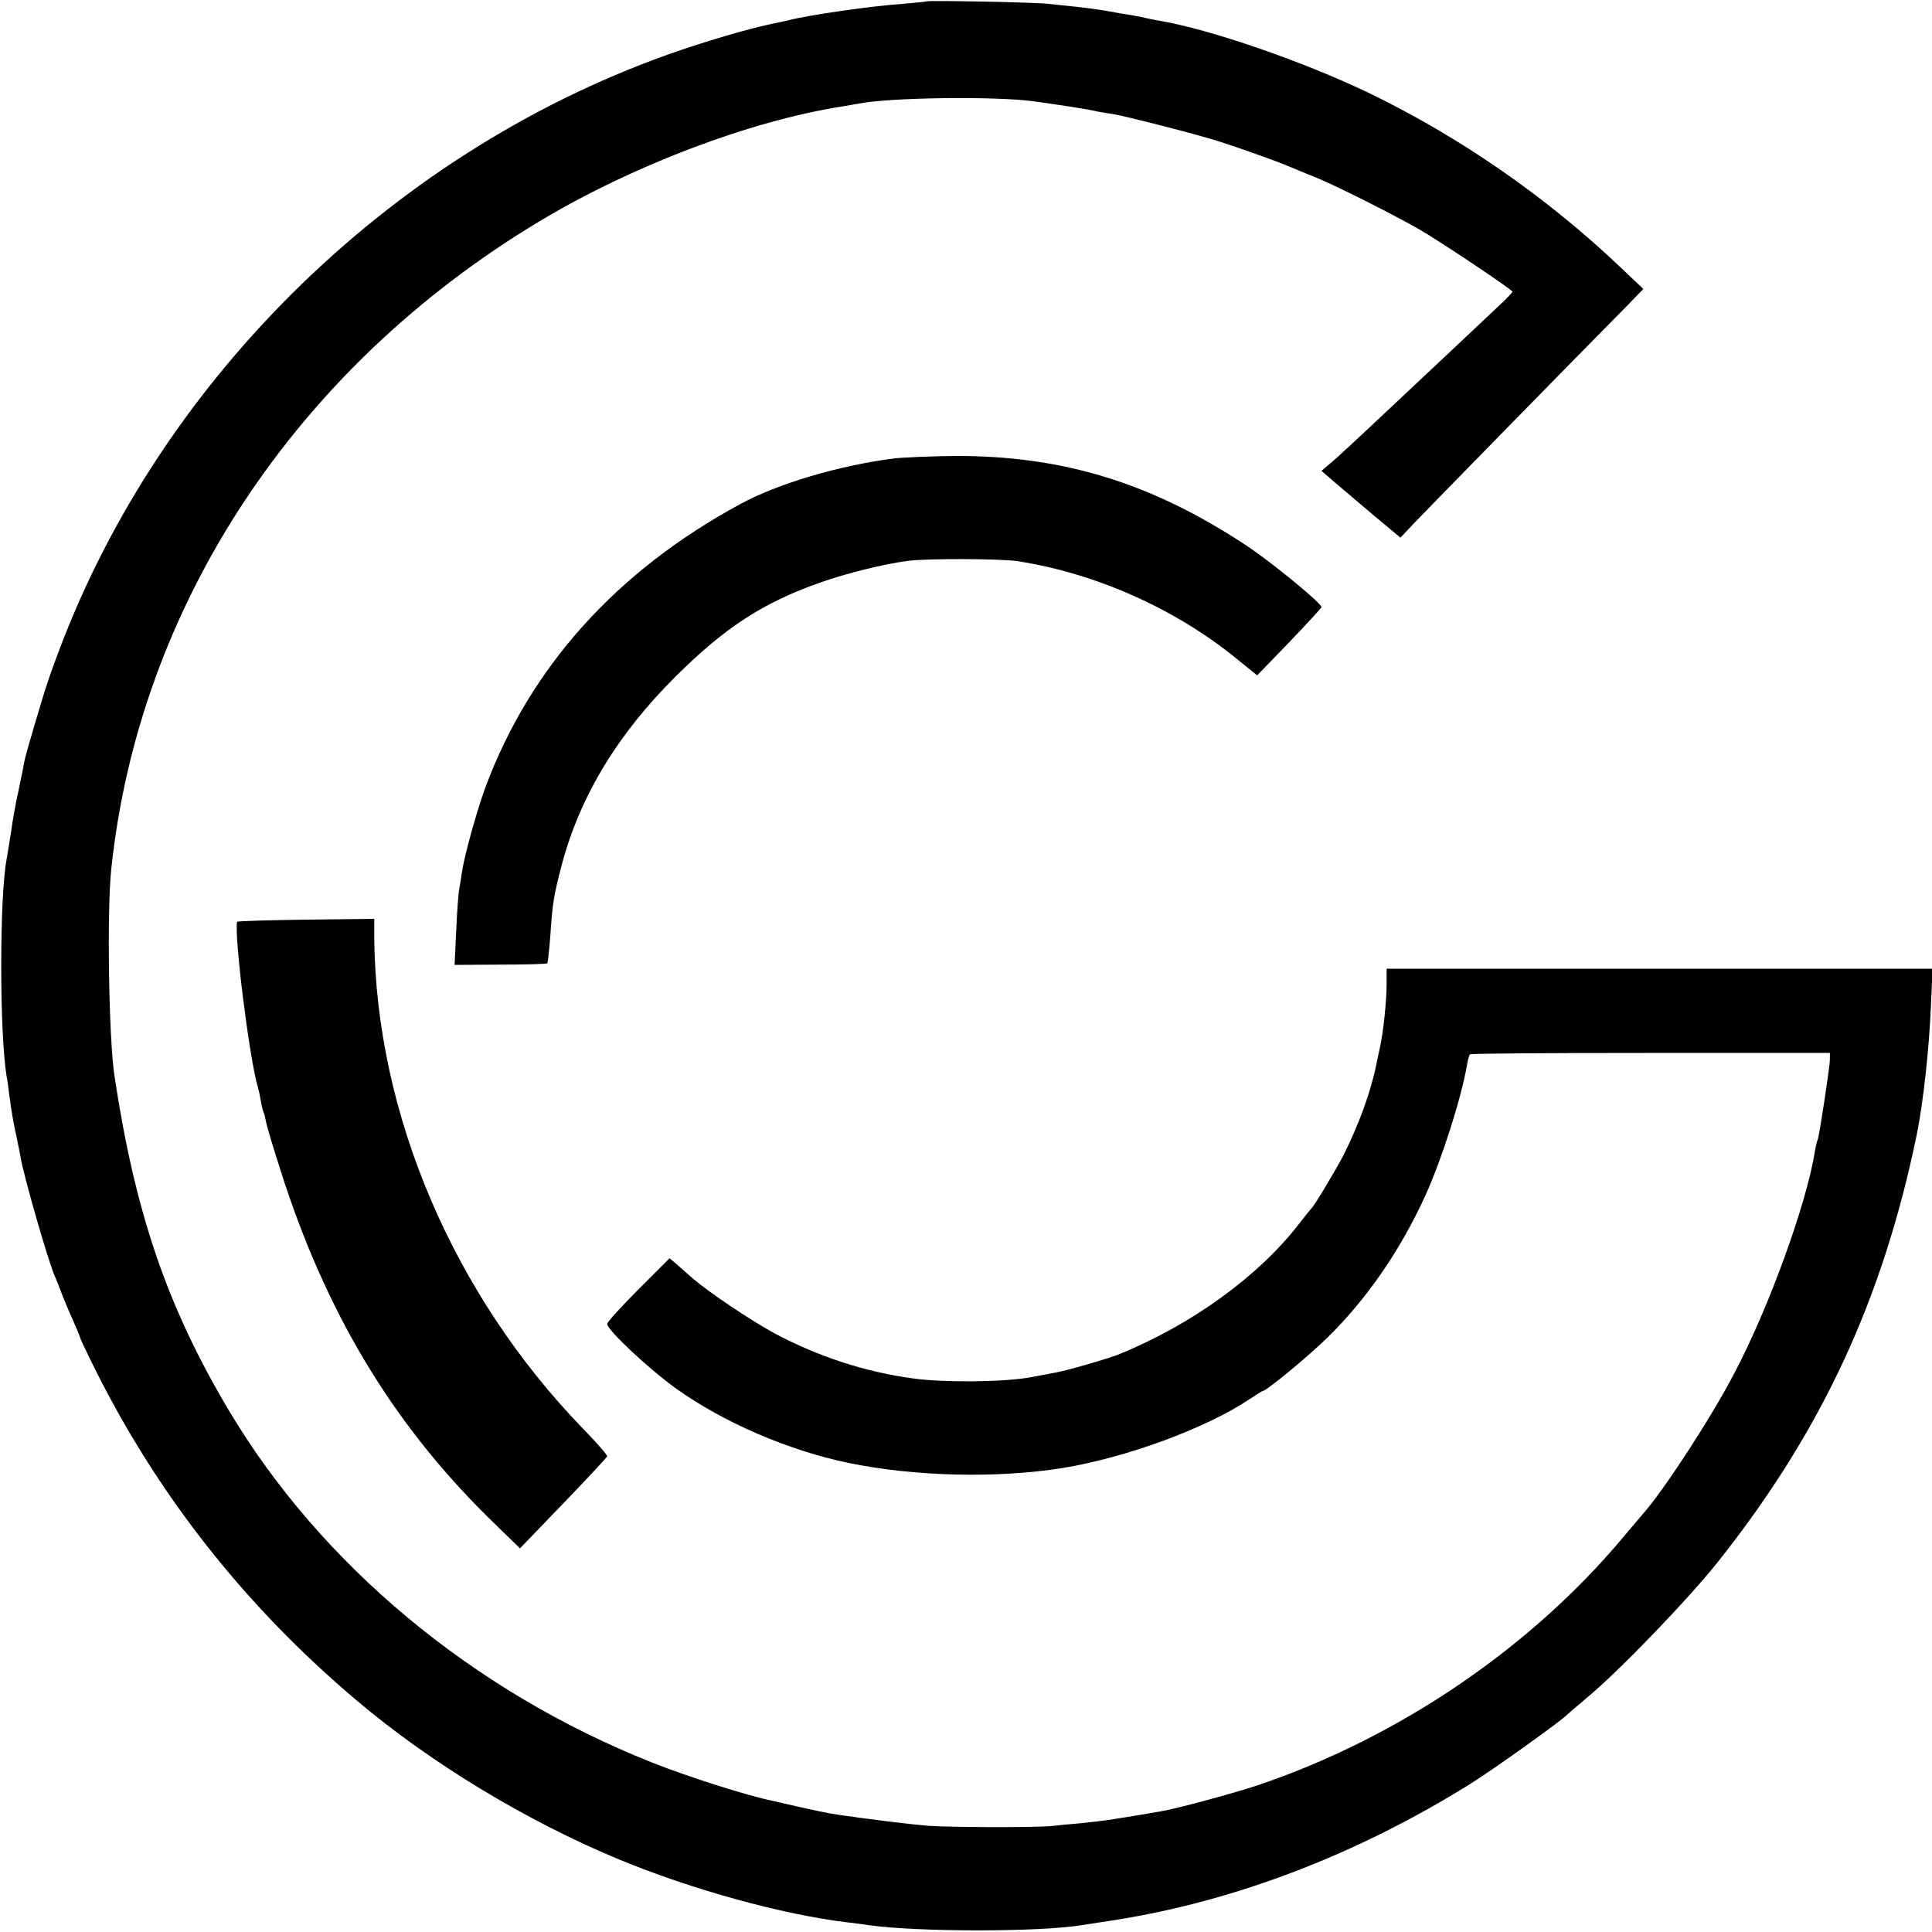
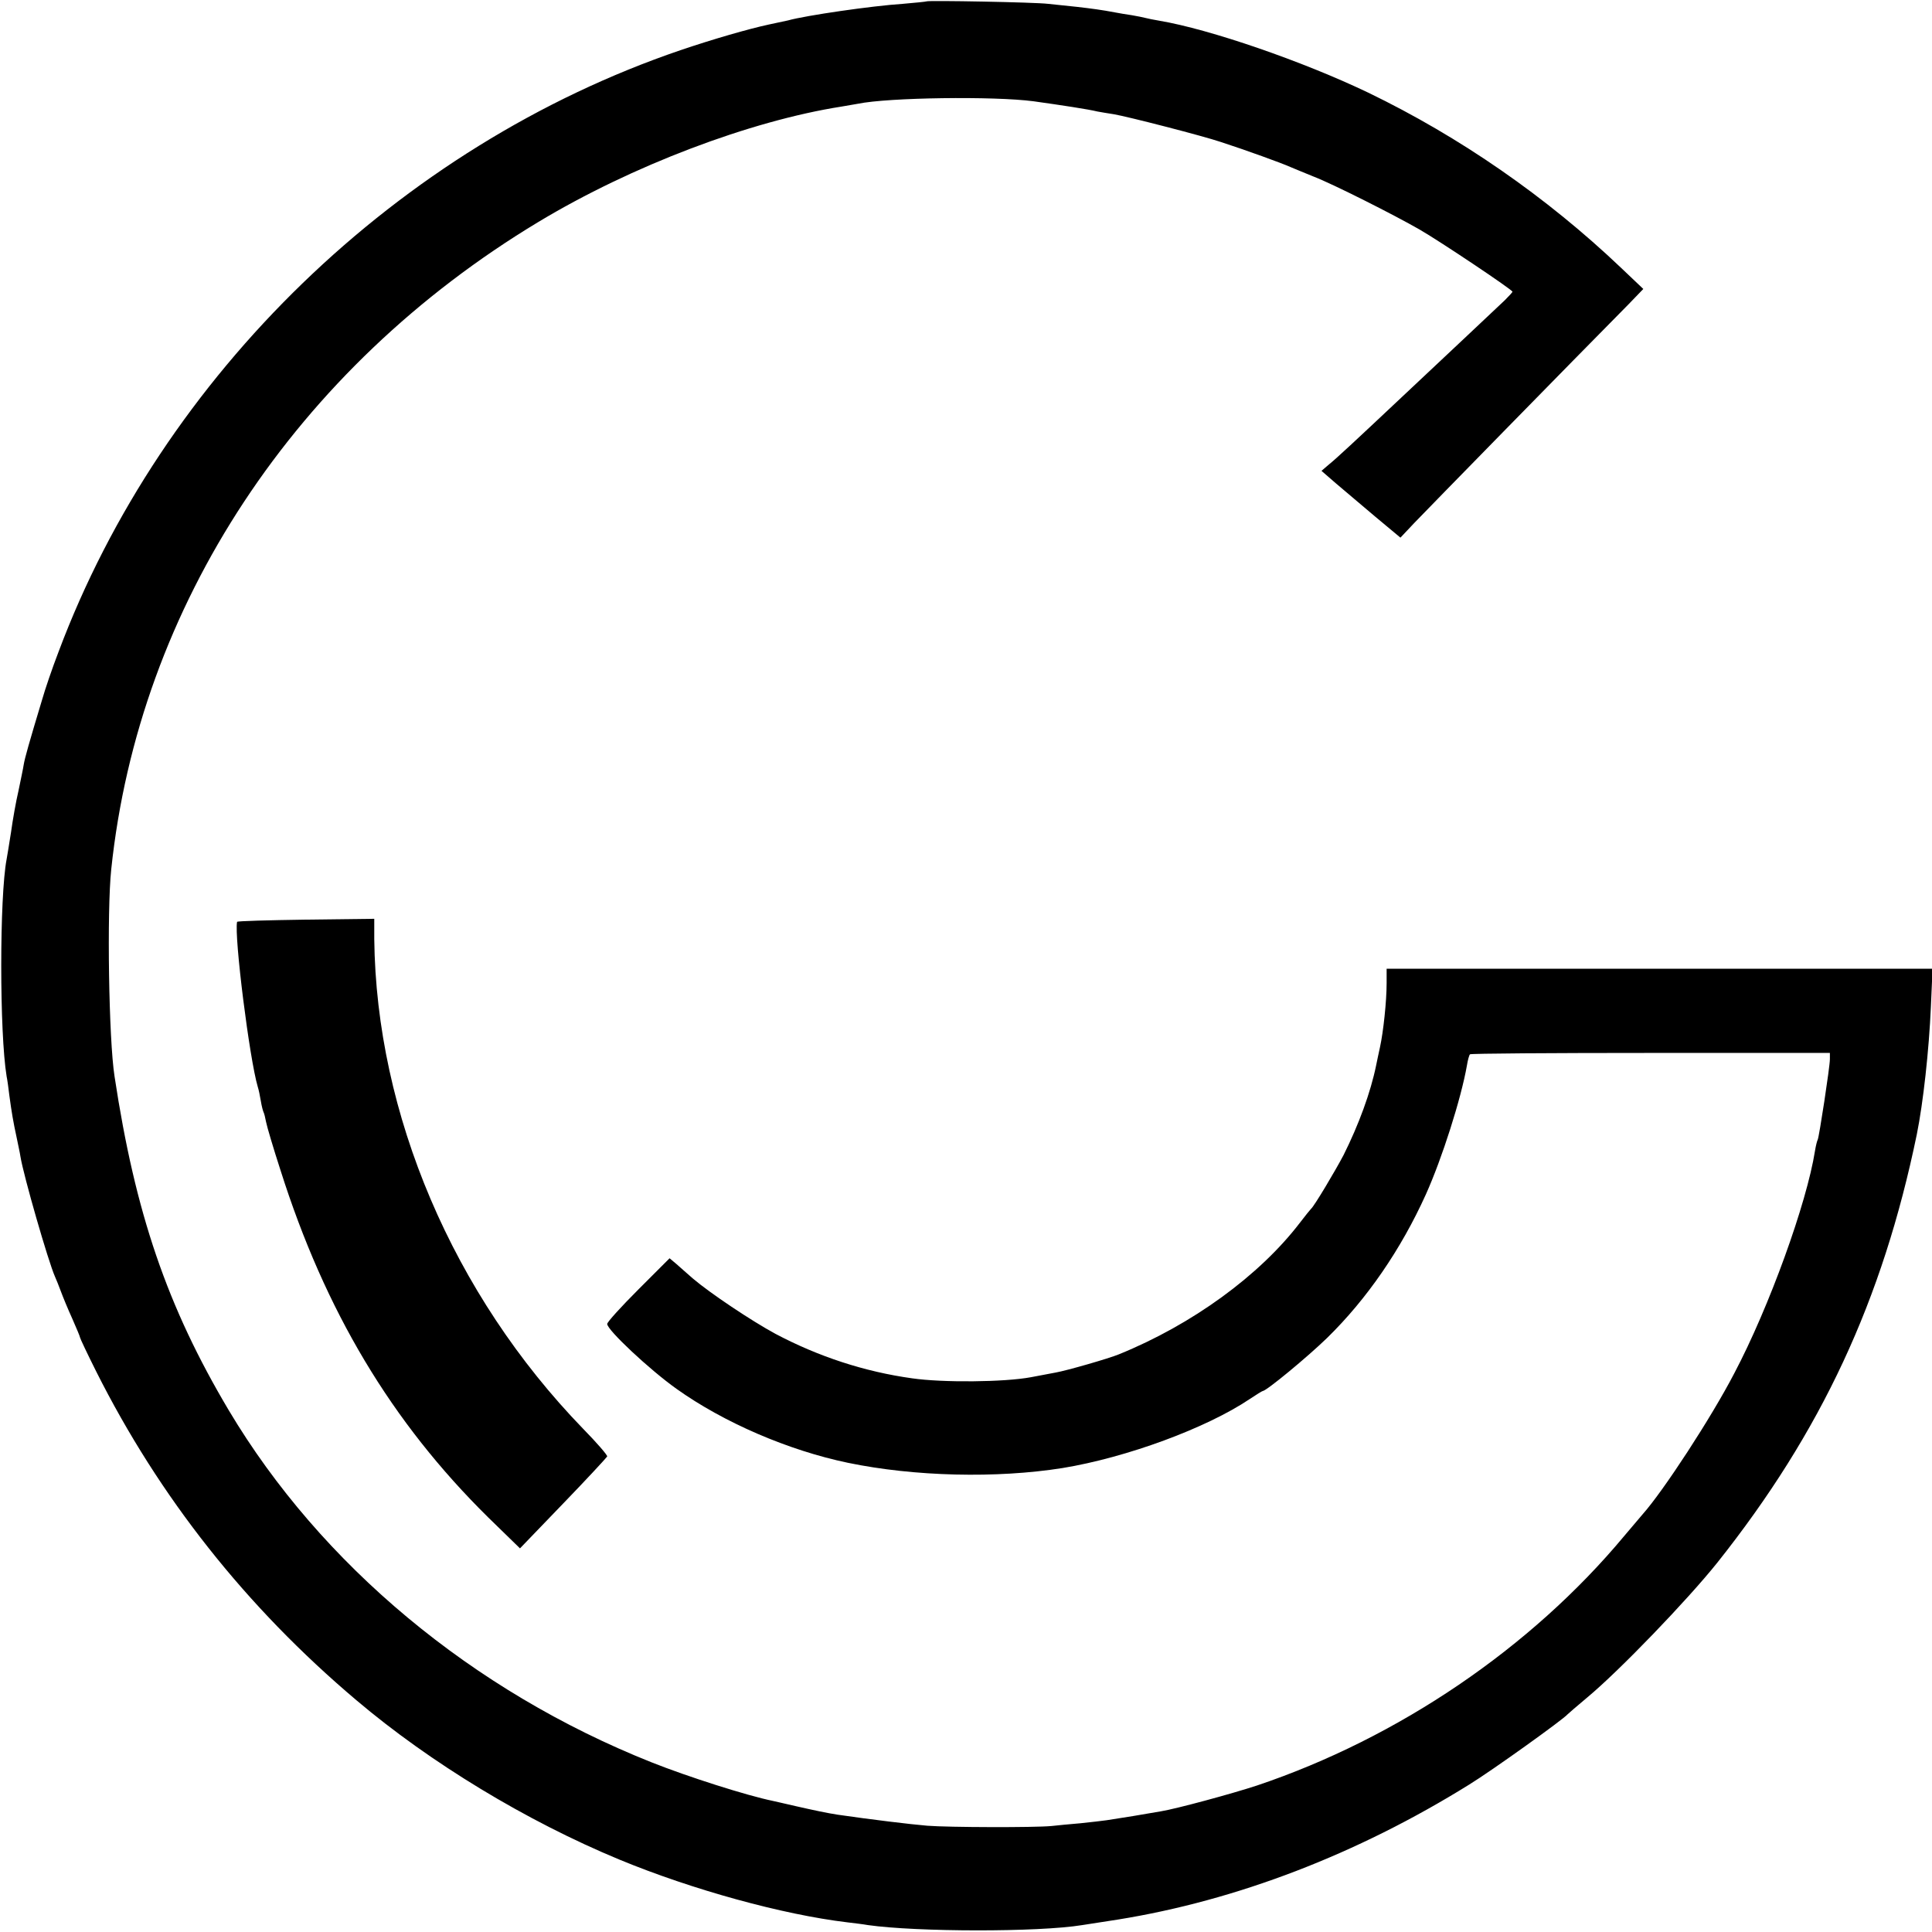
<svg xmlns="http://www.w3.org/2000/svg" version="1.0" width="700pt" height="700pt" viewBox="0 0 700 700" preserveAspectRatio="xMidYMid meet">
  <g transform="translate(0,700) scale(0.1,-0.1)" fill="#000000" stroke="none">
    <path d="M3357 6995 c-1 -1 -40 -5 -87 -9 -109 -7 -351 -42 -415 -60 -5 -1 -37 -8 -70 -15 -74 -16 -202 -53 -320 -93 -1021 -348 -1877 -1176 -2253 -2180 -22 -57 -49 -136 -60 -175 -47 -156 -62 -209 -66 -233 -2 -14 -11 -56 -19 -95 -9 -38 -21 -106 -27 -150 -7 -44 -14 -88 -16 -98 -26 -136 -26 -630 0 -787 3 -14 7 -45 10 -70 8 -59 14 -95 26 -150 5 -25 12 -56 14 -70 11 -69 101 -381 125 -435 5 -11 15 -36 22 -55 7 -19 25 -63 41 -98 15 -34 28 -65 28 -68 0 -3 26 -58 58 -122 229 -456 543 -854 943 -1192 268 -227 616 -438 954 -578 264 -109 591 -199 825 -227 25 -3 59 -7 75 -10 177 -25 617 -26 776 0 13 2 71 11 129 20 429 69 866 236 1273 489 83 51 341 236 357 255 3 3 34 30 70 60 118 98 364 354 472 489 377 474 599 951 723 1552 23 114 44 303 51 463 l6 137 -989 0 -989 0 0 -52 c0 -67 -12 -177 -24 -232 -5 -22 -11 -52 -14 -66 -20 -98 -63 -215 -118 -325 -30 -57 -106 -185 -118 -195 -3 -3 -21 -25 -40 -50 -146 -191 -390 -369 -656 -477 -36 -15 -189 -59 -229 -66 -17 -3 -57 -11 -90 -17 -97 -18 -319 -20 -430 -4 -173 24 -340 79 -495 161 -87 47 -238 148 -300 201 -19 17 -46 40 -59 52 l-25 21 -113 -113 c-62 -62 -113 -118 -113 -125 0 -22 154 -166 251 -235 171 -122 405 -223 621 -268 241 -50 539 -57 778 -19 232 38 522 145 678 250 24 16 45 29 47 29 13 0 162 123 234 193 144 141 267 320 357 519 59 131 128 348 149 468 3 19 8 37 11 40 3 3 298 5 655 5 l649 0 0 -23 c0 -27 -39 -282 -44 -291 -2 -3 -7 -22 -10 -41 -30 -190 -166 -566 -292 -805 -84 -162 -258 -428 -332 -511 -9 -11 -39 -46 -67 -79 -338 -406 -819 -732 -1330 -904 -91 -30 -294 -85 -350 -94 -16 -3 -61 -10 -100 -17 -38 -6 -81 -13 -95 -15 -14 -2 -56 -7 -95 -11 -38 -3 -86 -8 -105 -10 -62 -6 -373 -5 -450 1 -61 5 -208 23 -325 40 -39 6 -86 16 -152 31 -38 9 -75 17 -83 19 -93 19 -307 87 -440 140 -648 258 -1197 715 -1531 1275 -223 375 -339 714 -414 1210 -21 133 -28 600 -12 750 100 955 668 1816 1548 2346 337 203 767 366 1099 418 19 3 45 8 58 10 111 23 494 28 637 9 100 -14 199 -29 231 -37 12 -2 39 -7 60 -10 48 -8 321 -78 389 -101 89 -29 219 -76 250 -90 17 -7 55 -23 85 -35 70 -27 290 -138 384 -192 76 -44 336 -218 336 -225 0 -2 -13 -16 -28 -31 -27 -26 -253 -238 -337 -317 -219 -206 -274 -257 -299 -277 l-28 -24 53 -46 c30 -25 94 -80 143 -121 l90 -75 50 53 c42 44 582 596 776 792 l54 56 -80 76 c-271 258 -585 475 -916 635 -238 114 -574 230 -758 261 -19 3 -42 8 -50 10 -8 2 -31 7 -50 10 -19 3 -46 7 -60 10 -47 9 -85 14 -137 20 -29 3 -77 8 -105 11 -48 6 -435 13 -441 9z" />
-     <path d="M3240 5339 c-198 -25 -422 -91 -559 -166 -447 -242 -760 -590 -922 -1025 -31 -84 -76 -246 -85 -306 -3 -20 -7 -48 -10 -62 -3 -14 -8 -81 -11 -150 l-6 -126 166 1 c91 0 167 2 170 5 2 3 7 48 11 100 8 120 12 144 42 259 66 247 203 473 413 681 178 177 317 267 522 339 95 34 234 68 319 79 72 9 331 8 395 -1 283 -43 575 -173 797 -355 l73 -59 115 119 c63 66 116 123 118 128 4 11 -179 162 -273 224 -344 227 -664 325 -1055 324 -85 -1 -184 -5 -220 -9z" />
    <path d="M859 3660 c-11 -52 45 -497 75 -598 3 -9 8 -32 11 -51 3 -19 8 -37 10 -41 2 -3 6 -19 9 -35 3 -16 26 -94 52 -174 162 -511 402 -913 753 -1259 l115 -112 156 162 c87 90 158 167 160 171 1 5 -38 50 -87 100 -472 487 -750 1141 -757 1775 l0 73 -248 -3 c-136 -2 -248 -5 -249 -8z" />
  </g>
</svg>